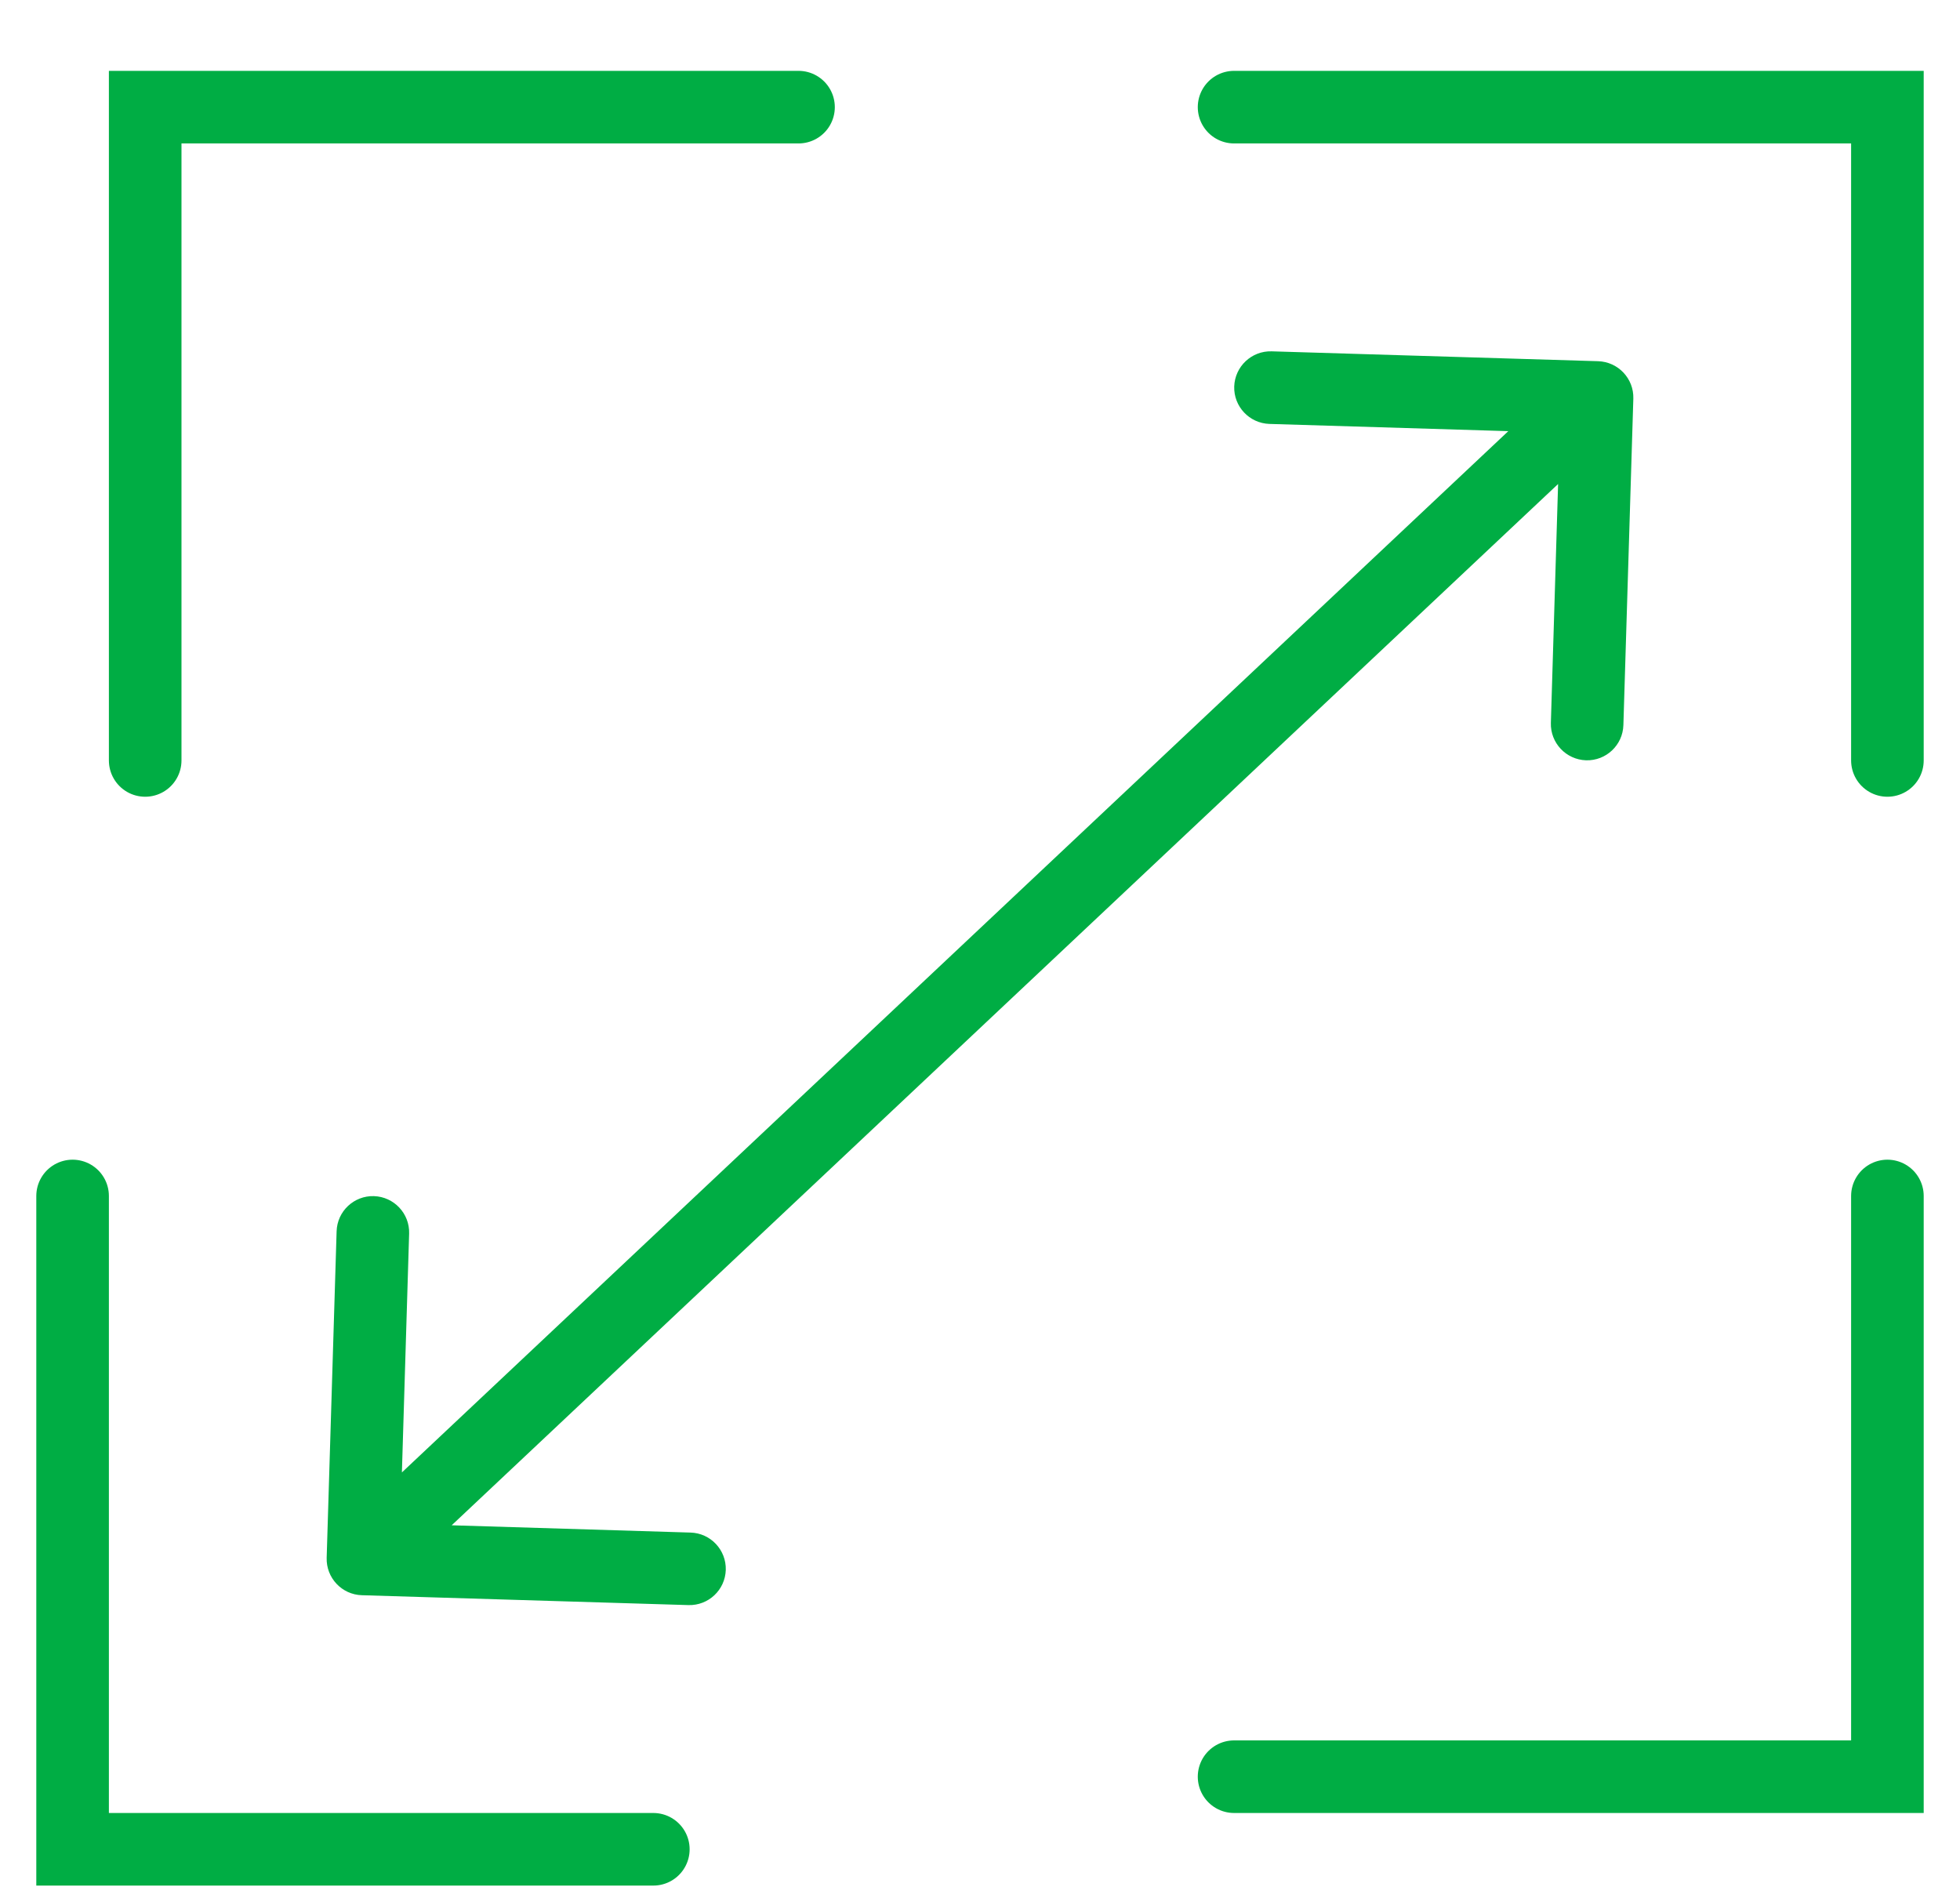
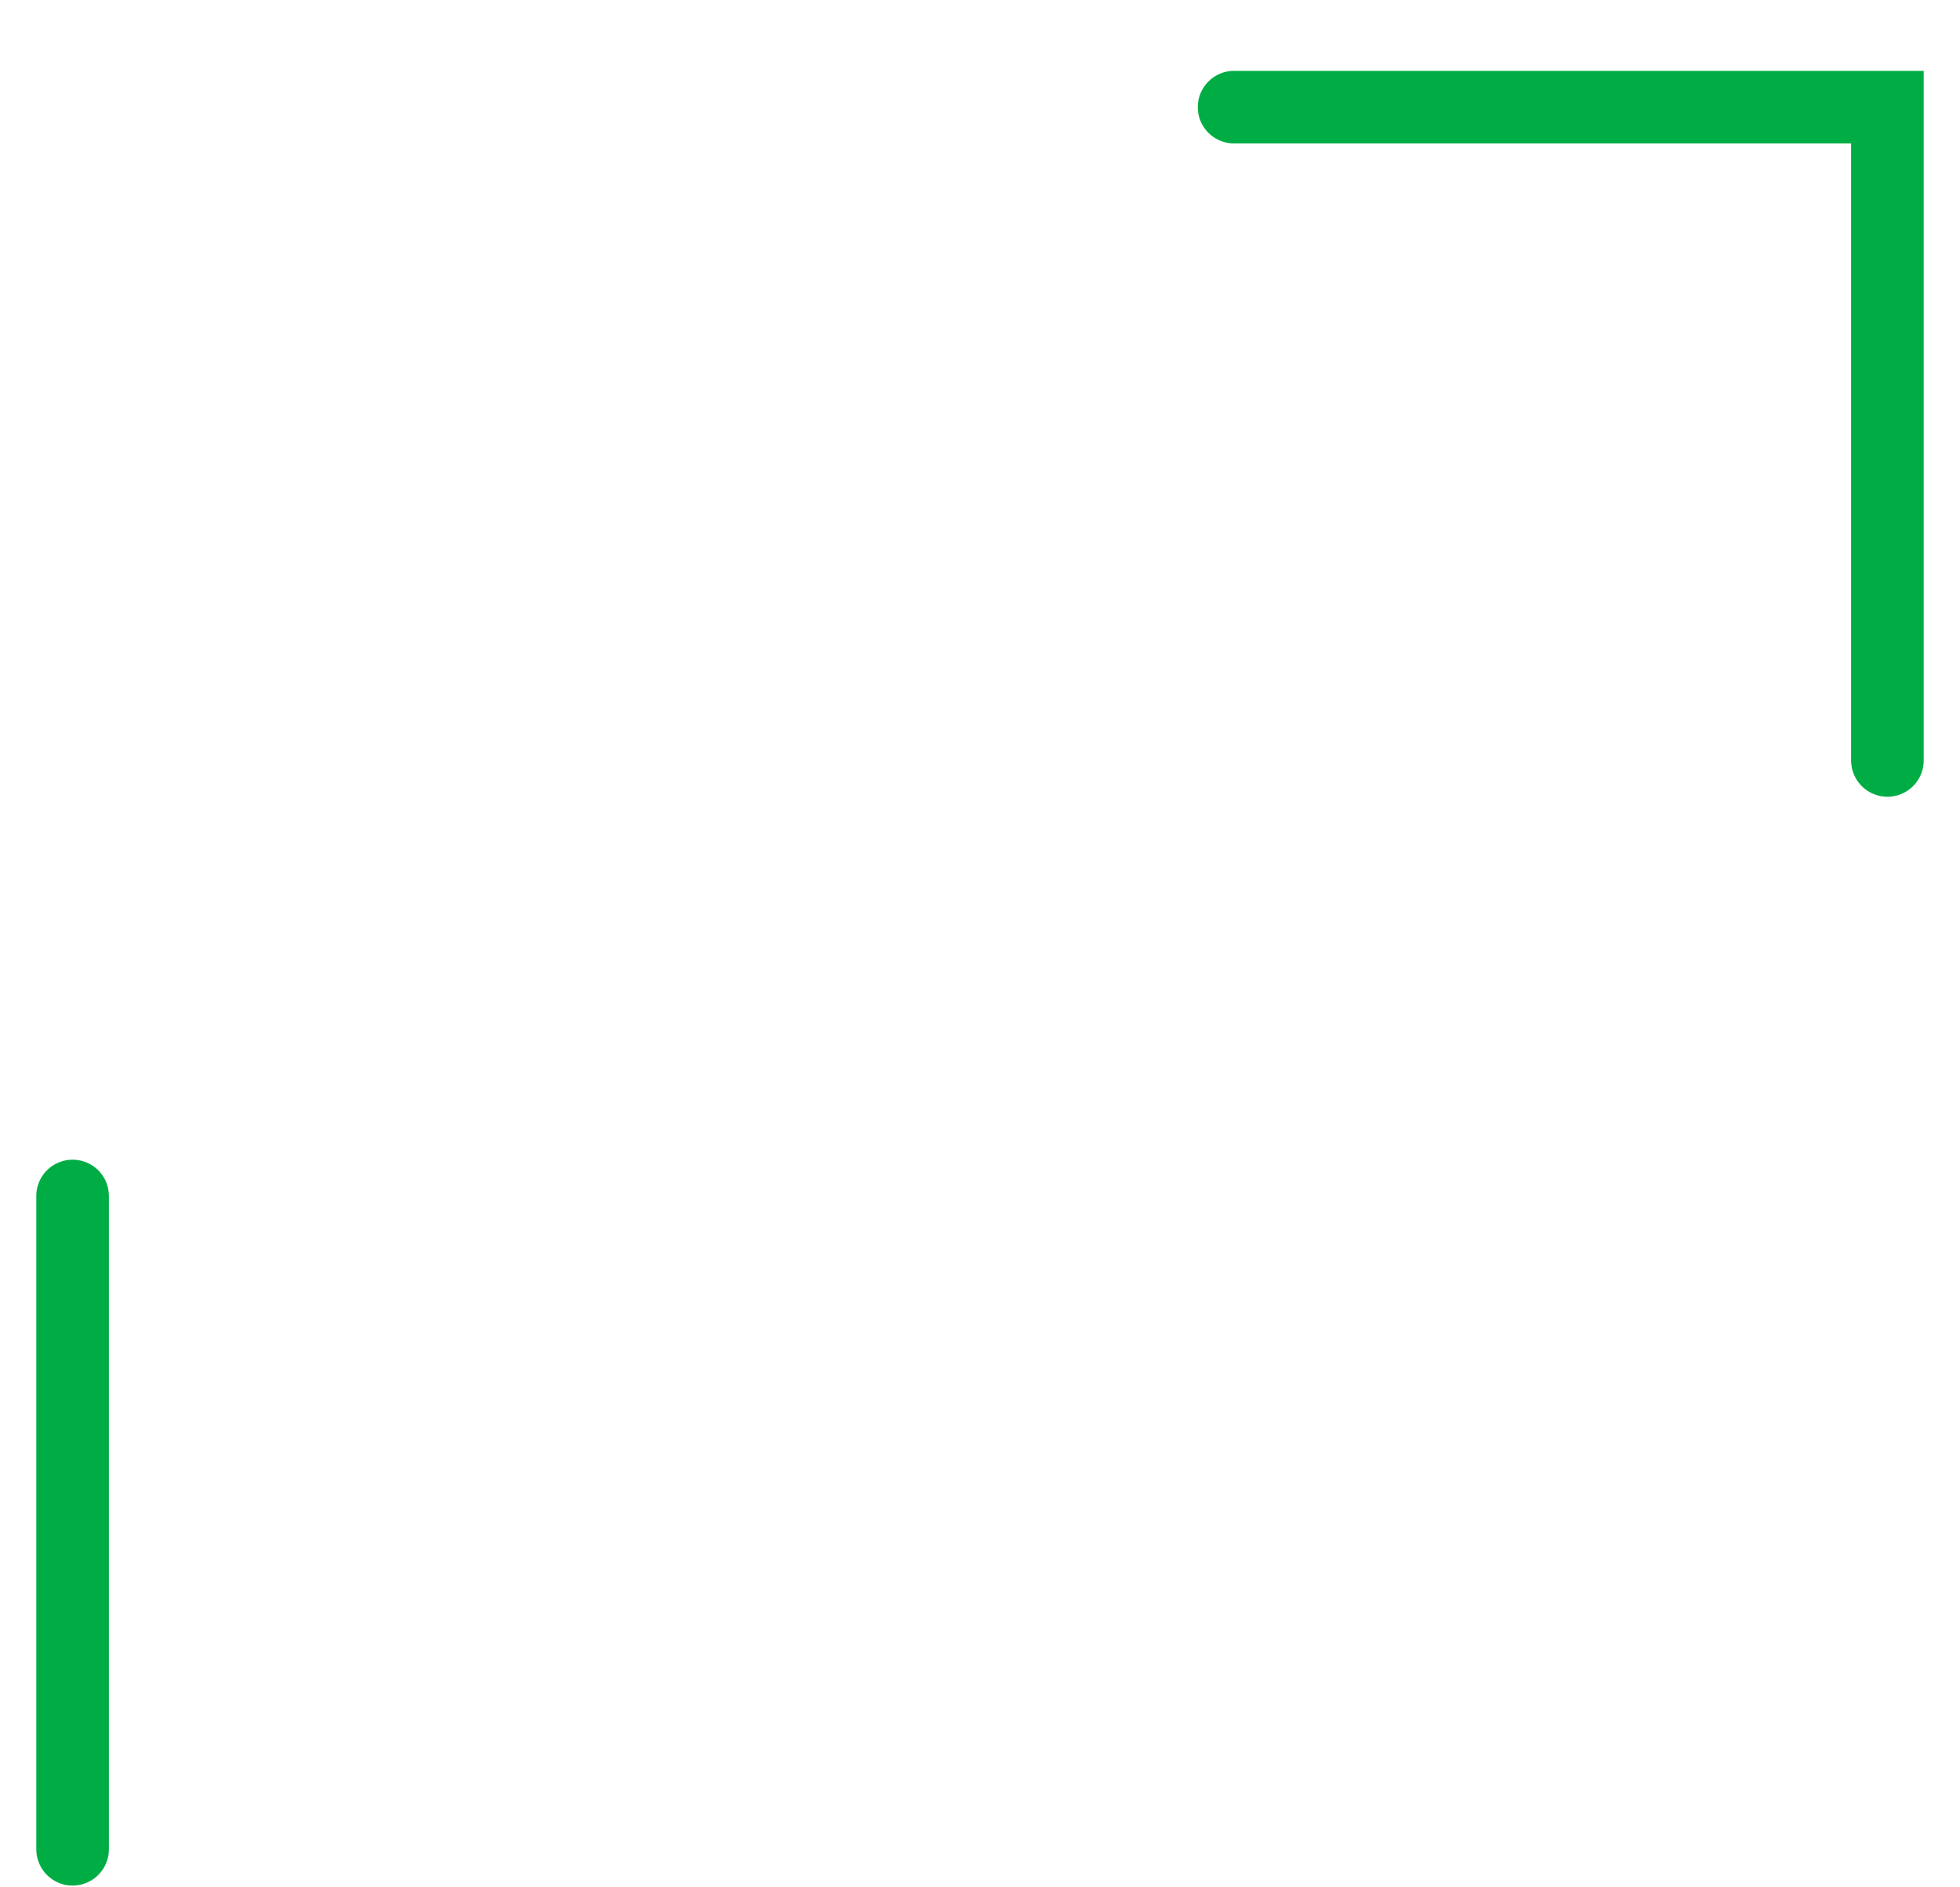
<svg xmlns="http://www.w3.org/2000/svg" class="custom-meta-icon custom-meta-icon-svg" width="27" height="26" viewBox="0 0 27 26" fill="none">
-   <path d="M11 1.476H2V10.476" stroke="#00ad44" stroke-linecap="round" />
  <path d="M26 10.476L26 1.476L17 1.476" stroke="#00ad44" stroke-linecap="round" />
-   <path d="M17 24.476L26 24.476L26 16.476" stroke="#00ad44" stroke-linecap="round" />
-   <path d="M1 16.476L1 25.476L9 25.476" stroke="#00ad44" stroke-linecap="round" />
-   <path d="M4.5 21.461C4.492 21.737 4.709 21.968 4.985 21.976L9.483 22.112C9.759 22.12 9.989 21.904 9.998 21.628C10.006 21.352 9.789 21.121 9.513 21.113L5.515 20.991L5.636 16.993C5.644 16.717 5.427 16.487 5.151 16.478C4.875 16.47 4.645 16.687 4.637 16.963L4.5 21.461ZM22.5 5.491C22.508 5.215 22.291 4.985 22.015 4.976L17.517 4.84C17.241 4.832 17.011 5.049 17.002 5.325C16.994 5.601 17.211 5.831 17.487 5.84L21.485 5.961L21.364 9.959C21.356 10.235 21.573 10.465 21.849 10.474C22.125 10.482 22.355 10.265 22.363 9.989L22.5 5.491ZM5.343 21.84L22.343 5.84L21.657 5.112L4.657 21.112L5.343 21.84Z" fill="#00ad44" />
+   <path d="M1 16.476L1 25.476" stroke="#00ad44" stroke-linecap="round" />
</svg>